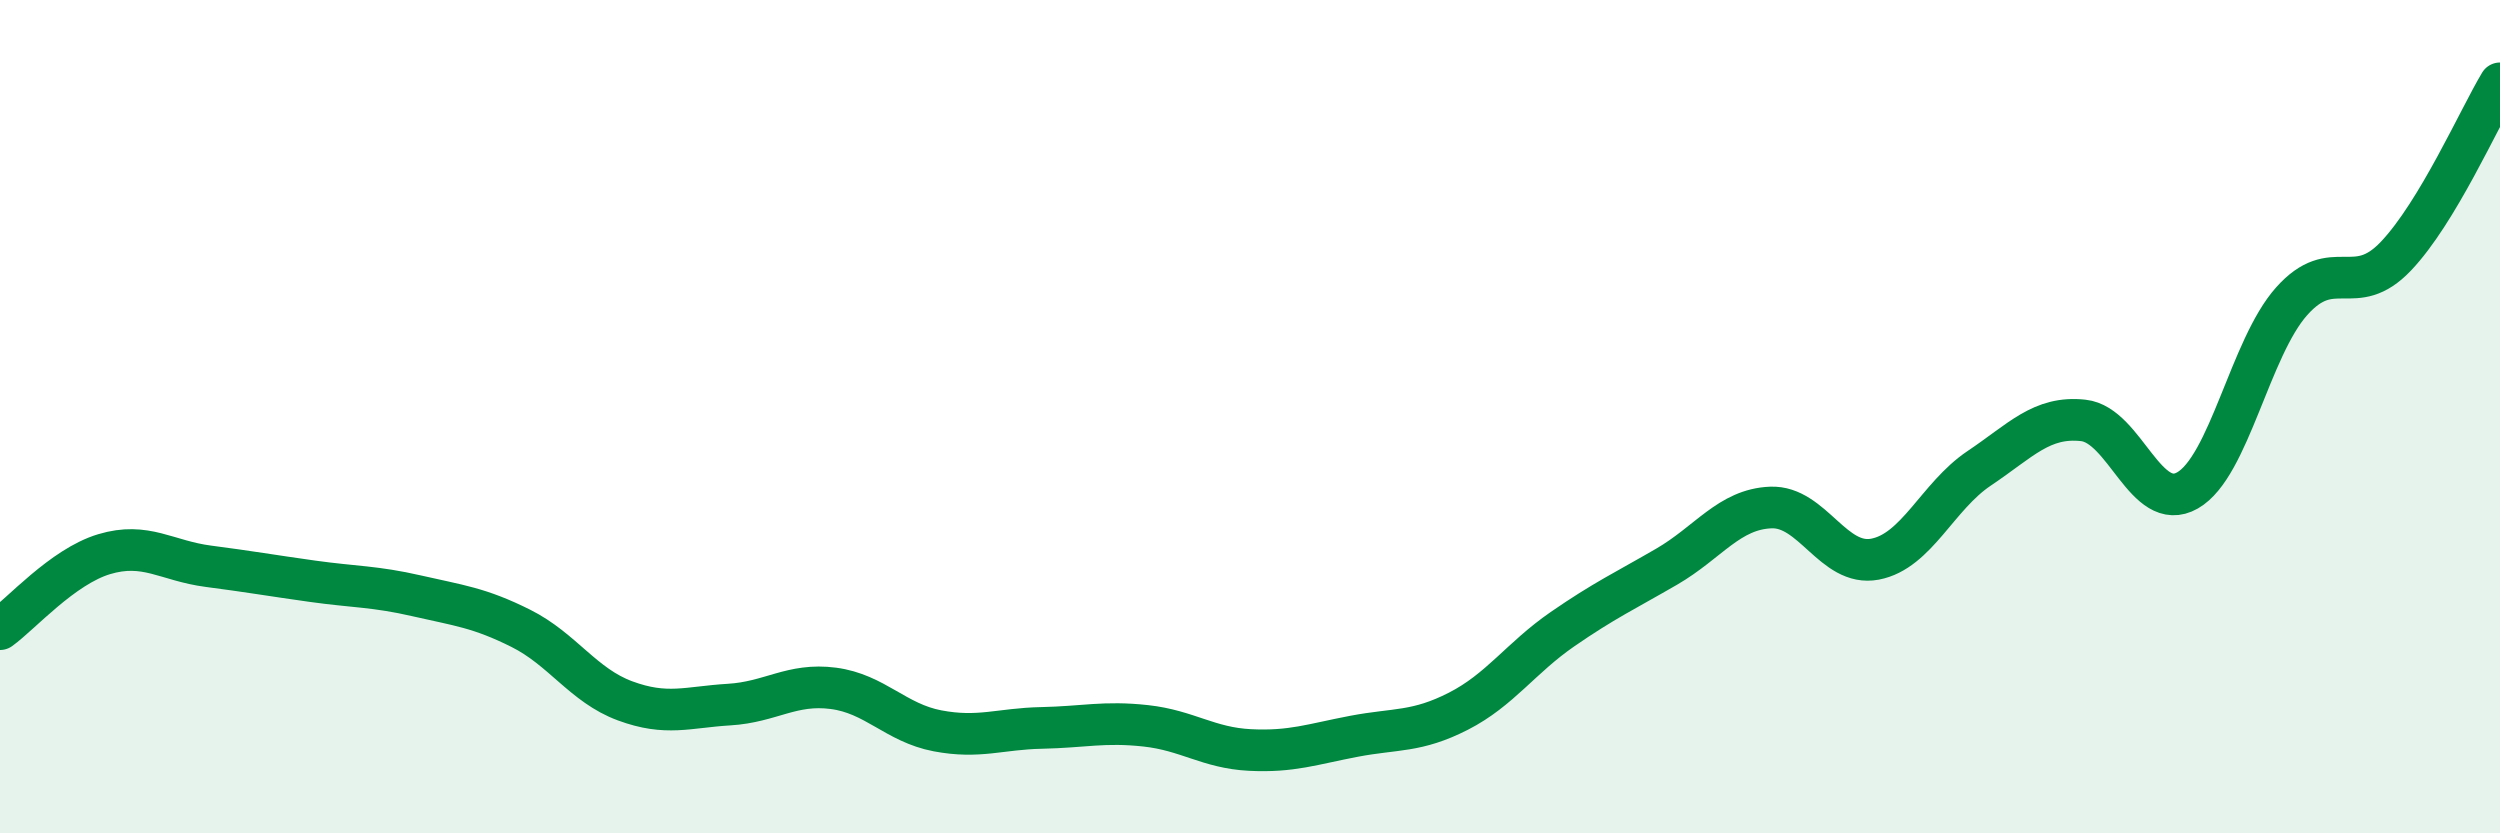
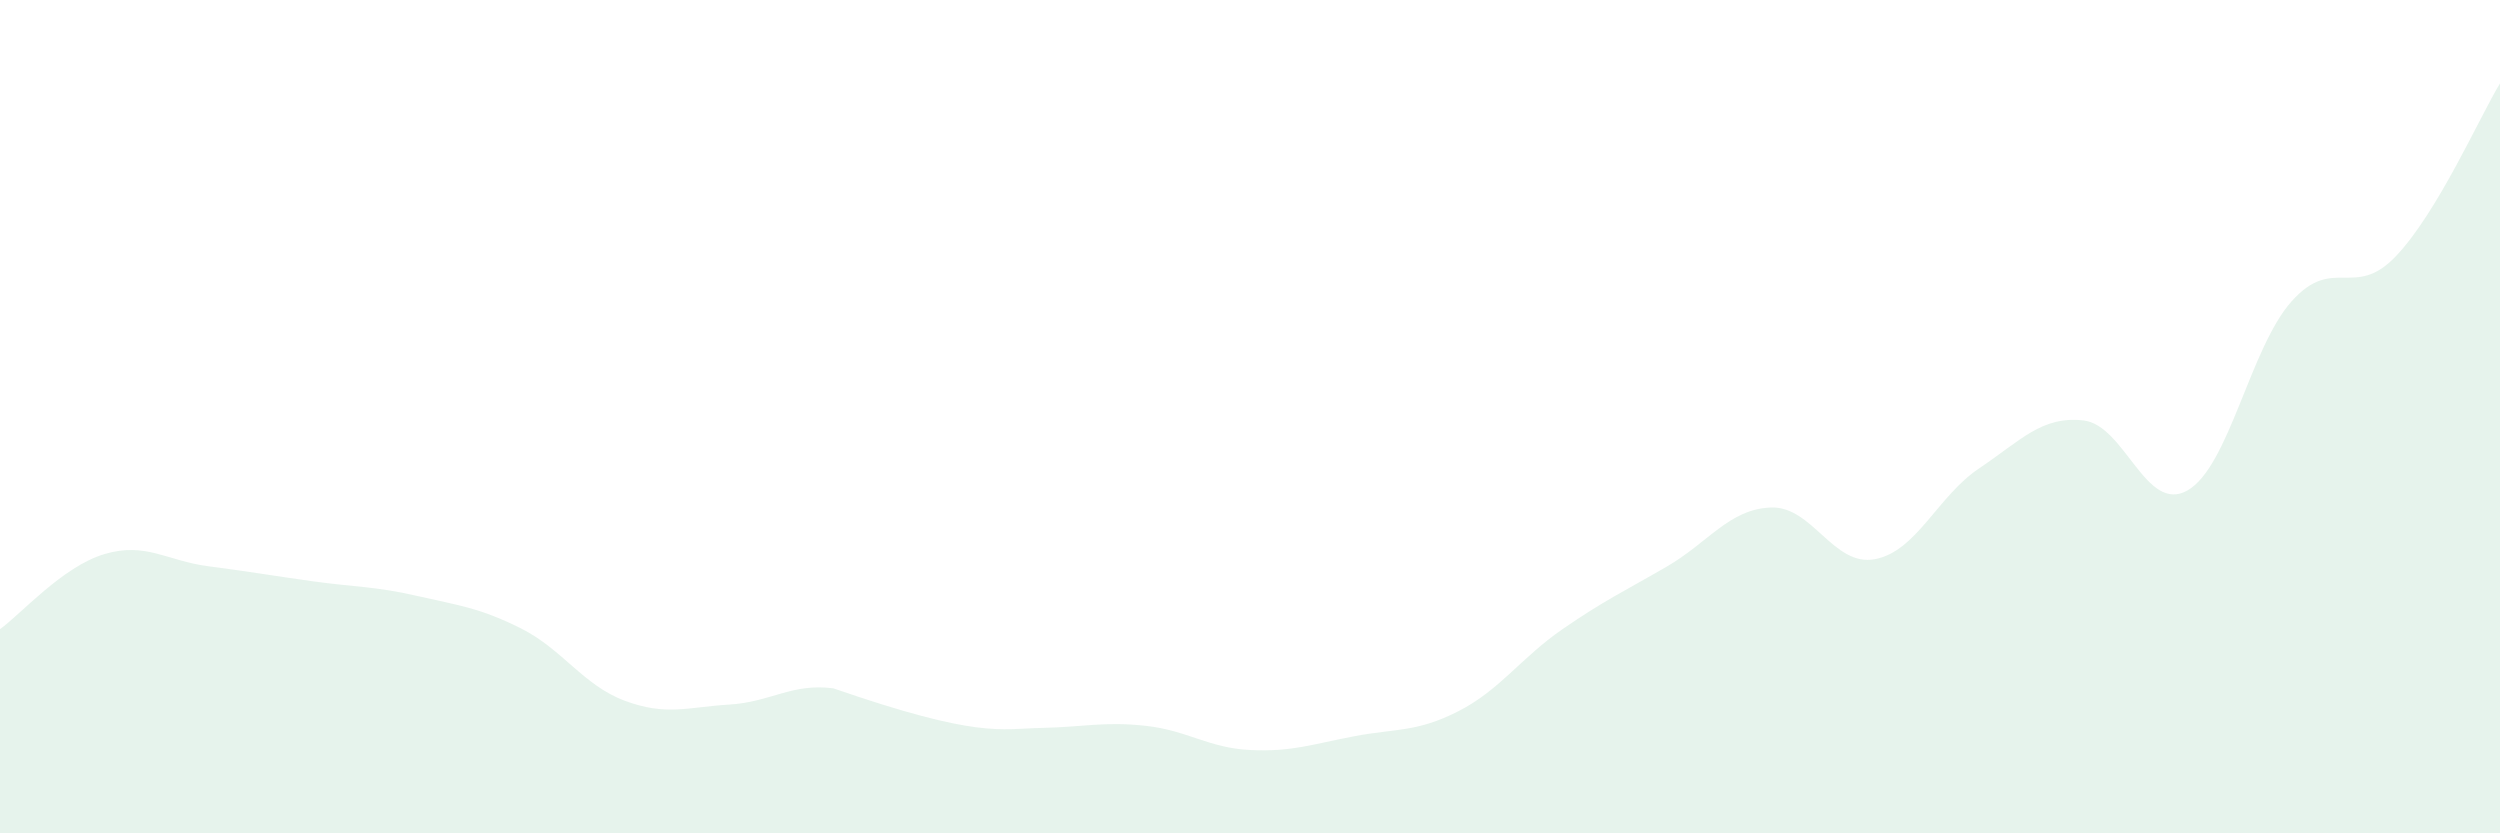
<svg xmlns="http://www.w3.org/2000/svg" width="60" height="20" viewBox="0 0 60 20">
-   <path d="M 0,15.1 C 0.5,14.74 1.5,13.6 2.5,13.3 C 3.5,13 4,13.46 5,13.59 C 6,13.72 6.5,13.81 7.5,13.95 C 8.5,14.09 9,14.07 10,14.3 C 11,14.53 11.5,14.58 12.5,15.08 C 13.5,15.58 14,16.45 15,16.82 C 16,17.19 16.5,16.97 17.5,16.91 C 18.5,16.85 19,16.39 20,16.52 C 21,16.65 21.5,17.35 22.5,17.54 C 23.5,17.73 24,17.49 25,17.47 C 26,17.45 26.5,17.31 27.5,17.42 C 28.5,17.53 29,17.95 30,18 C 31,18.05 31.5,17.86 32.5,17.67 C 33.5,17.48 34,17.58 35,17.07 C 36,16.56 36.5,15.79 37.5,15.1 C 38.5,14.41 39,14.18 40,13.6 C 41,13.02 41.5,12.22 42.5,12.18 C 43.5,12.14 44,13.61 45,13.42 C 46,13.23 46.5,11.91 47.5,11.24 C 48.5,10.57 49,9.98 50,10.09 C 51,10.2 51.5,12.34 52.5,11.77 C 53.5,11.2 54,8.35 55,7.23 C 56,6.11 56.5,7.2 57.5,6.15 C 58.5,5.1 59.5,2.83 60,2L60 20L0 20Z" fill="#008740" opacity="0.1" stroke-linecap="round" stroke-linejoin="round" />
-   <path d="M 0,15.1 C 0.5,14.74 1.5,13.6 2.5,13.3 C 3.5,13 4,13.46 5,13.59 C 6,13.72 6.5,13.81 7.5,13.95 C 8.5,14.09 9,14.07 10,14.3 C 11,14.53 11.5,14.58 12.5,15.08 C 13.5,15.58 14,16.45 15,16.82 C 16,17.19 16.5,16.97 17.5,16.91 C 18.5,16.85 19,16.39 20,16.52 C 21,16.65 21.5,17.35 22.5,17.54 C 23.5,17.73 24,17.49 25,17.47 C 26,17.45 26.5,17.31 27.5,17.42 C 28.5,17.53 29,17.95 30,18 C 31,18.05 31.5,17.86 32.5,17.67 C 33.5,17.48 34,17.58 35,17.07 C 36,16.56 36.5,15.79 37.5,15.1 C 38.5,14.41 39,14.18 40,13.6 C 41,13.02 41.5,12.22 42.5,12.18 C 43.5,12.14 44,13.61 45,13.42 C 46,13.23 46.5,11.91 47.5,11.24 C 48.5,10.57 49,9.98 50,10.09 C 51,10.2 51.5,12.34 52.5,11.77 C 53.5,11.2 54,8.35 55,7.23 C 56,6.11 56.5,7.2 57.5,6.15 C 58.5,5.1 59.5,2.83 60,2" stroke="#008740" stroke-width="1" fill="none" stroke-linecap="round" stroke-linejoin="round" />
+   <path d="M 0,15.1 C 0.5,14.74 1.5,13.6 2.5,13.3 C 3.5,13 4,13.46 5,13.59 C 6,13.72 6.5,13.81 7.5,13.95 C 8.5,14.09 9,14.07 10,14.3 C 11,14.53 11.5,14.58 12.5,15.08 C 13.5,15.58 14,16.45 15,16.82 C 16,17.19 16.5,16.97 17.5,16.91 C 18.5,16.85 19,16.39 20,16.52 C 23.5,17.73 24,17.49 25,17.47 C 26,17.45 26.5,17.31 27.5,17.42 C 28.5,17.53 29,17.95 30,18 C 31,18.05 31.5,17.86 32.5,17.67 C 33.5,17.48 34,17.58 35,17.07 C 36,16.56 36.5,15.79 37.5,15.1 C 38.5,14.41 39,14.18 40,13.6 C 41,13.02 41.5,12.22 42.5,12.18 C 43.5,12.14 44,13.61 45,13.42 C 46,13.23 46.5,11.91 47.5,11.24 C 48.5,10.57 49,9.98 50,10.09 C 51,10.2 51.5,12.34 52.5,11.77 C 53.5,11.2 54,8.35 55,7.23 C 56,6.11 56.5,7.2 57.5,6.15 C 58.5,5.1 59.5,2.83 60,2L60 20L0 20Z" fill="#008740" opacity="0.1" stroke-linecap="round" stroke-linejoin="round" />
</svg>